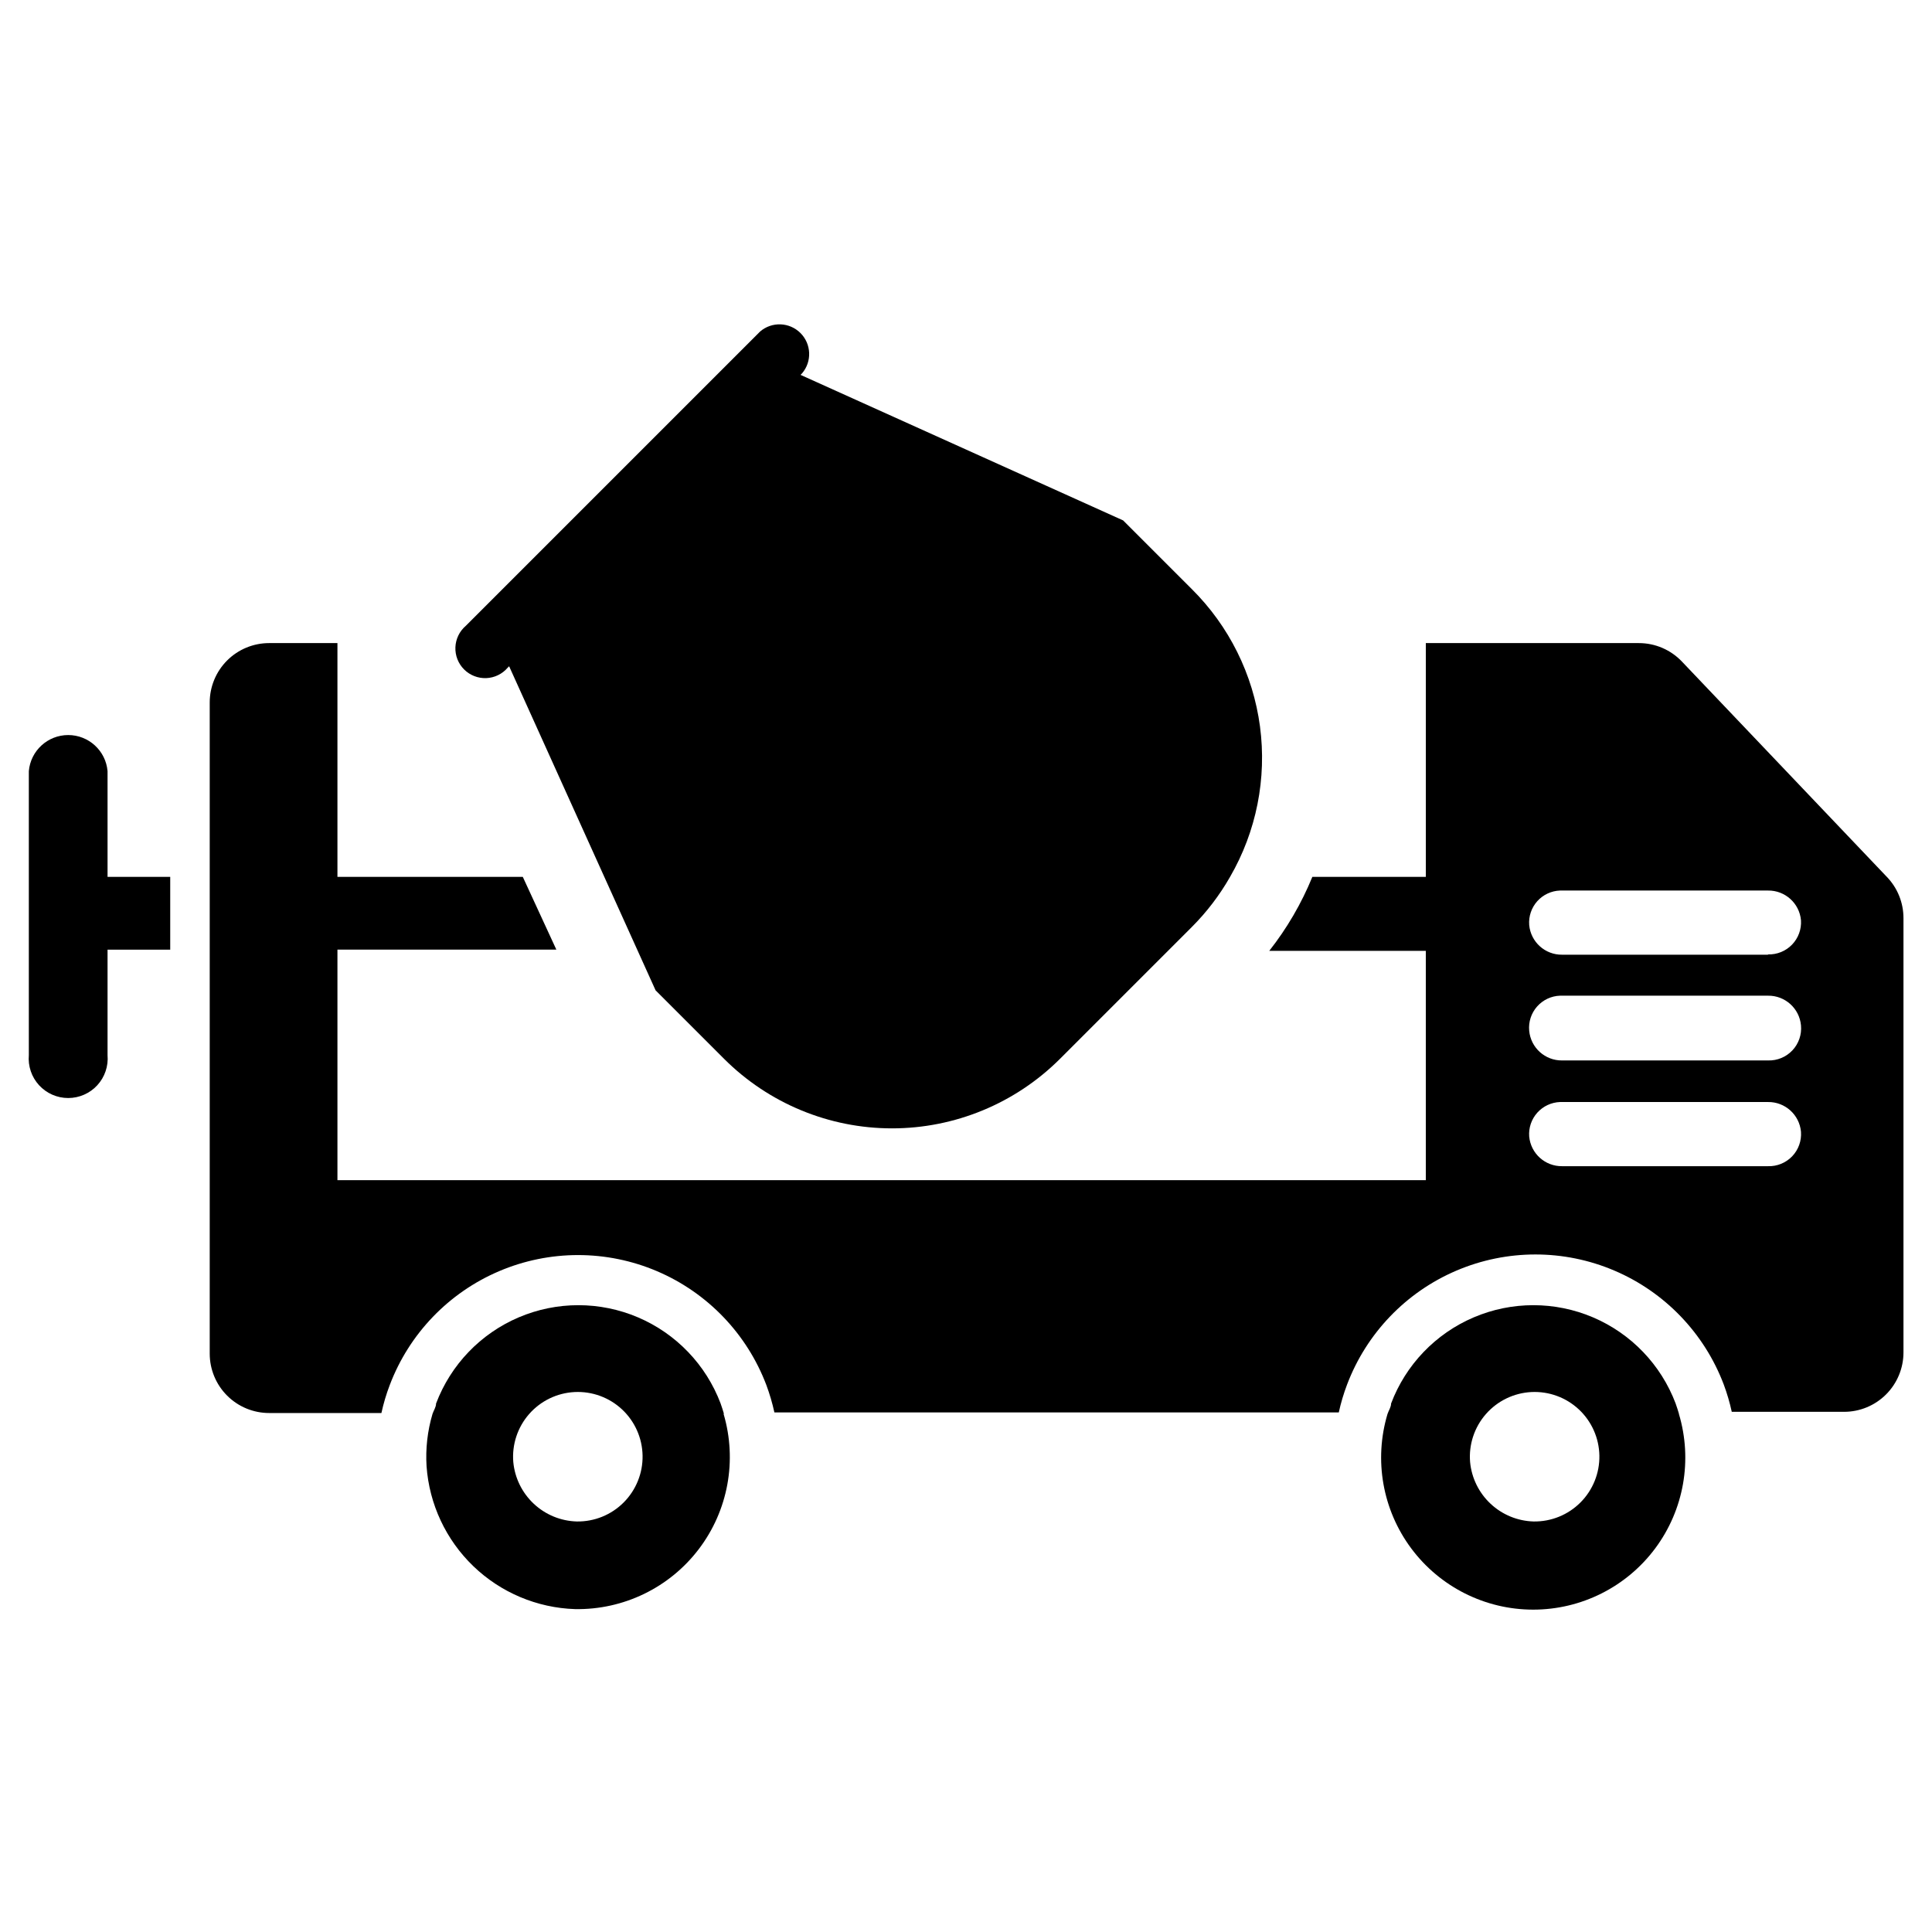
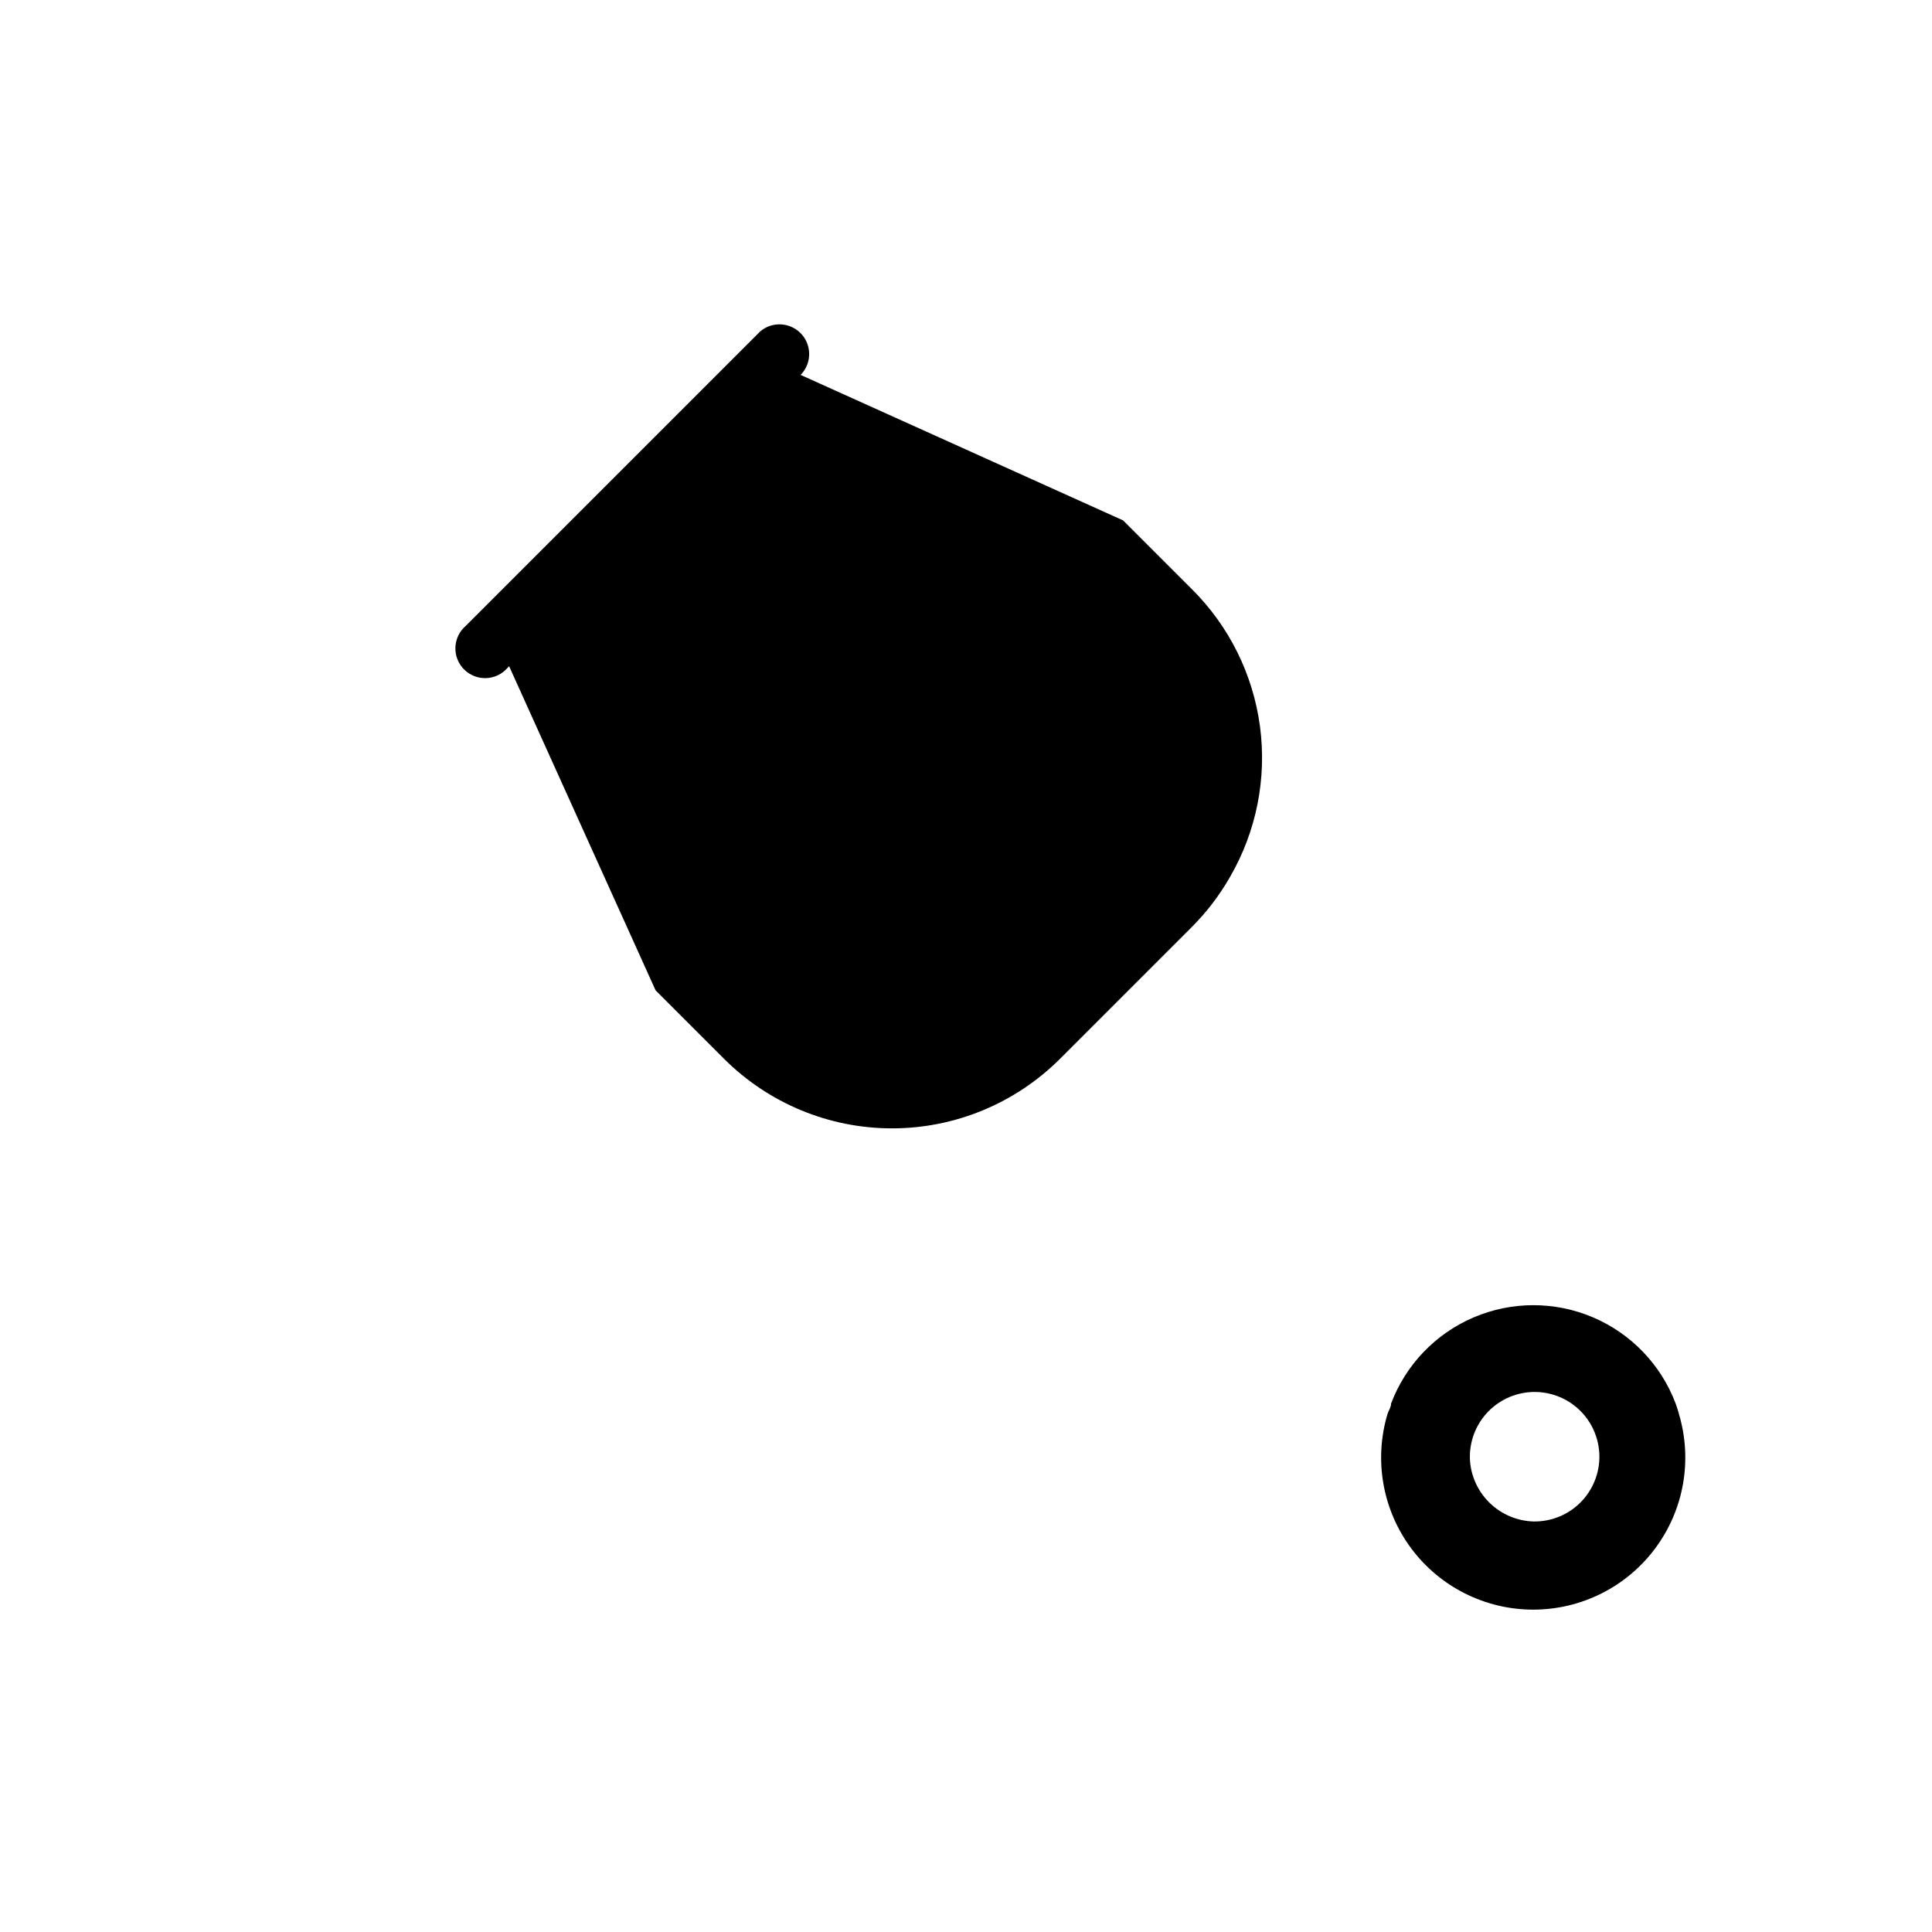
<svg xmlns="http://www.w3.org/2000/svg" fill="#000000" width="800px" height="800px" version="1.1" viewBox="144 144 512 512">
  <g>
    <path d="m469.98 376.38c-2.777 4.867-6.191 9.34-10.156 13.305l-34.953 34.953 0.004-0.004c-11.809 11.777-27.801 18.395-44.477 18.395-16.676 0-32.672-6.617-44.477-18.395l-18.184-18.184-38.812-85.883-0.395 0.395c-1.426 1.664-3.481 2.66-5.672 2.746-2.191 0.082-4.32-0.75-5.871-2.301-1.551-1.551-2.387-3.68-2.301-5.871 0.086-2.191 1.082-4.25 2.746-5.676l78.012-78.012c3.125-2.676 7.777-2.496 10.688 0.414 2.906 2.906 3.086 7.562 0.414 10.688l-0.395 0.395 85.488 38.57 18.184 18.184c9.887 9.805 16.246 22.609 18.086 36.41 1.836 13.801-0.953 27.82-7.93 39.871z" />
-     <path d="m189.11 376.38h-16.609v-28.023c-0.469-5.41-5-9.562-10.43-9.562-5.43 0-9.961 4.152-10.43 9.562v75.254c-0.254 2.926 0.73 5.82 2.711 7.984 1.984 2.164 4.785 3.394 7.719 3.394s5.734-1.23 7.719-3.394c1.98-2.164 2.965-5.059 2.711-7.984v-27.945h16.609z" />
-     <path d="m644.03 376.38-54.238-56.992c-2.981-3.172-7.141-4.969-11.492-4.961h-56.441v61.953h-30.074c-2.871 7.031-6.715 13.629-11.414 19.602h41.484v60.773l-288.43-0.004v-61.086h58.016l-8.895-19.285h-49.121v-61.953h-18.105c-4.176 0-8.18 1.66-11.133 4.609-2.953 2.953-4.609 6.961-4.609 11.133v172.55c0 4.176 1.656 8.184 4.609 11.133 2.953 2.953 6.957 4.613 11.133 4.613h29.758c0.551-2.519 1.285-4.992 2.203-7.398 5.148-13.59 15.617-24.492 28.984-30.188 13.367-5.695 28.48-5.695 41.848 0 13.367 5.695 23.836 16.598 28.984 30.188 0.875 2.359 1.586 4.781 2.125 7.242h149.57c0.551-2.519 1.285-4.992 2.203-7.402 5.148-13.586 15.617-24.488 28.984-30.184 13.367-5.699 28.48-5.699 41.848 0 13.367 5.695 23.836 16.598 28.984 30.184 0.879 2.363 1.59 4.781 2.125 7.242h29.758c4.176 0 8.18-1.656 11.133-4.609s4.613-6.957 4.613-11.133v-115.09c0.004-4.082-1.578-8.004-4.41-10.941zm-31.488 76.672h-54.555c-4.519 0.062-8.324-3.367-8.734-7.871-0.176-2.309 0.602-4.586 2.144-6.309 1.547-1.723 3.727-2.742 6.039-2.824h55.105c4.519-0.059 8.328 3.371 8.738 7.875 0.18 2.402-0.668 4.769-2.336 6.512-1.668 1.738-3.992 2.691-6.402 2.617zm0-28.023h-54.555c-4.519 0.059-8.324-3.367-8.734-7.871-0.219-2.336 0.535-4.656 2.086-6.414 1.551-1.758 3.758-2.801 6.098-2.875h55.105c4.519-0.059 8.328 3.367 8.738 7.871 0.227 2.43-0.602 4.84-2.273 6.617-1.672 1.777-4.027 2.75-6.465 2.672zm0-28.023h-54.555c-4.519 0.059-8.324-3.371-8.734-7.871-0.176-2.309 0.602-4.59 2.144-6.312 1.547-1.723 3.727-2.742 6.039-2.82h55.105c4.519-0.059 8.328 3.367 8.738 7.871 0.156 2.391-0.703 4.734-2.367 6.461-1.664 1.723-3.977 2.664-6.371 2.594z" />
    <path d="m588.93 518.63c-0.262-0.891-0.551-1.785-0.867-2.676h0.004c-3.883-10.277-11.789-18.523-21.891-22.836-10.105-4.309-21.531-4.309-31.633 0-10.105 4.312-18.012 12.559-21.891 22.836 0 0.945-0.629 1.812-0.945 2.754-3.652 12.203-1.324 25.414 6.281 35.629 7.609 10.215 19.594 16.234 32.332 16.234 12.734 0 24.723-6.019 32.328-16.234 7.606-10.215 9.934-23.426 6.281-35.629zm-38.492 28.578c-4.246-0.117-8.305-1.781-11.406-4.684-3.106-2.898-5.039-6.832-5.441-11.062-0.383-4.633 1.129-9.223 4.191-12.719 3.062-3.496 7.41-5.602 12.055-5.836 4.641-0.23 9.18 1.43 12.574 4.602 3.398 3.176 5.359 7.59 5.441 12.238 0.082 4.644-1.727 9.129-5.008 12.418-3.281 3.293-7.758 5.109-12.406 5.043z" />
-     <path d="m335.84 518.63c-0.262-0.891-0.551-1.785-0.867-2.676h0.004c-3.883-10.277-11.789-18.523-21.891-22.836-10.105-4.309-21.531-4.309-31.633 0-10.105 4.312-18.012 12.559-21.891 22.836 0 0.945-0.629 1.812-0.945 2.754-1.328 4.492-1.863 9.18-1.574 13.855 0.715 10.062 5.133 19.504 12.402 26.496 7.269 6.992 16.875 11.043 26.957 11.371 12.832 0.223 25.008-5.676 32.781-15.891 7.773-10.215 10.215-23.52 6.578-35.832zm-38.965 28.578c-4.246-0.117-8.305-1.781-11.406-4.684-3.102-2.898-5.039-6.832-5.441-11.062-0.383-4.633 1.129-9.223 4.191-12.719 3.062-3.496 7.41-5.602 12.055-5.836 4.641-0.23 9.18 1.43 12.574 4.602 3.398 3.176 5.359 7.59 5.441 12.238 0.082 4.644-1.727 9.129-5.008 12.418-3.281 3.293-7.758 5.109-12.406 5.043z" />
  </g>
</svg>